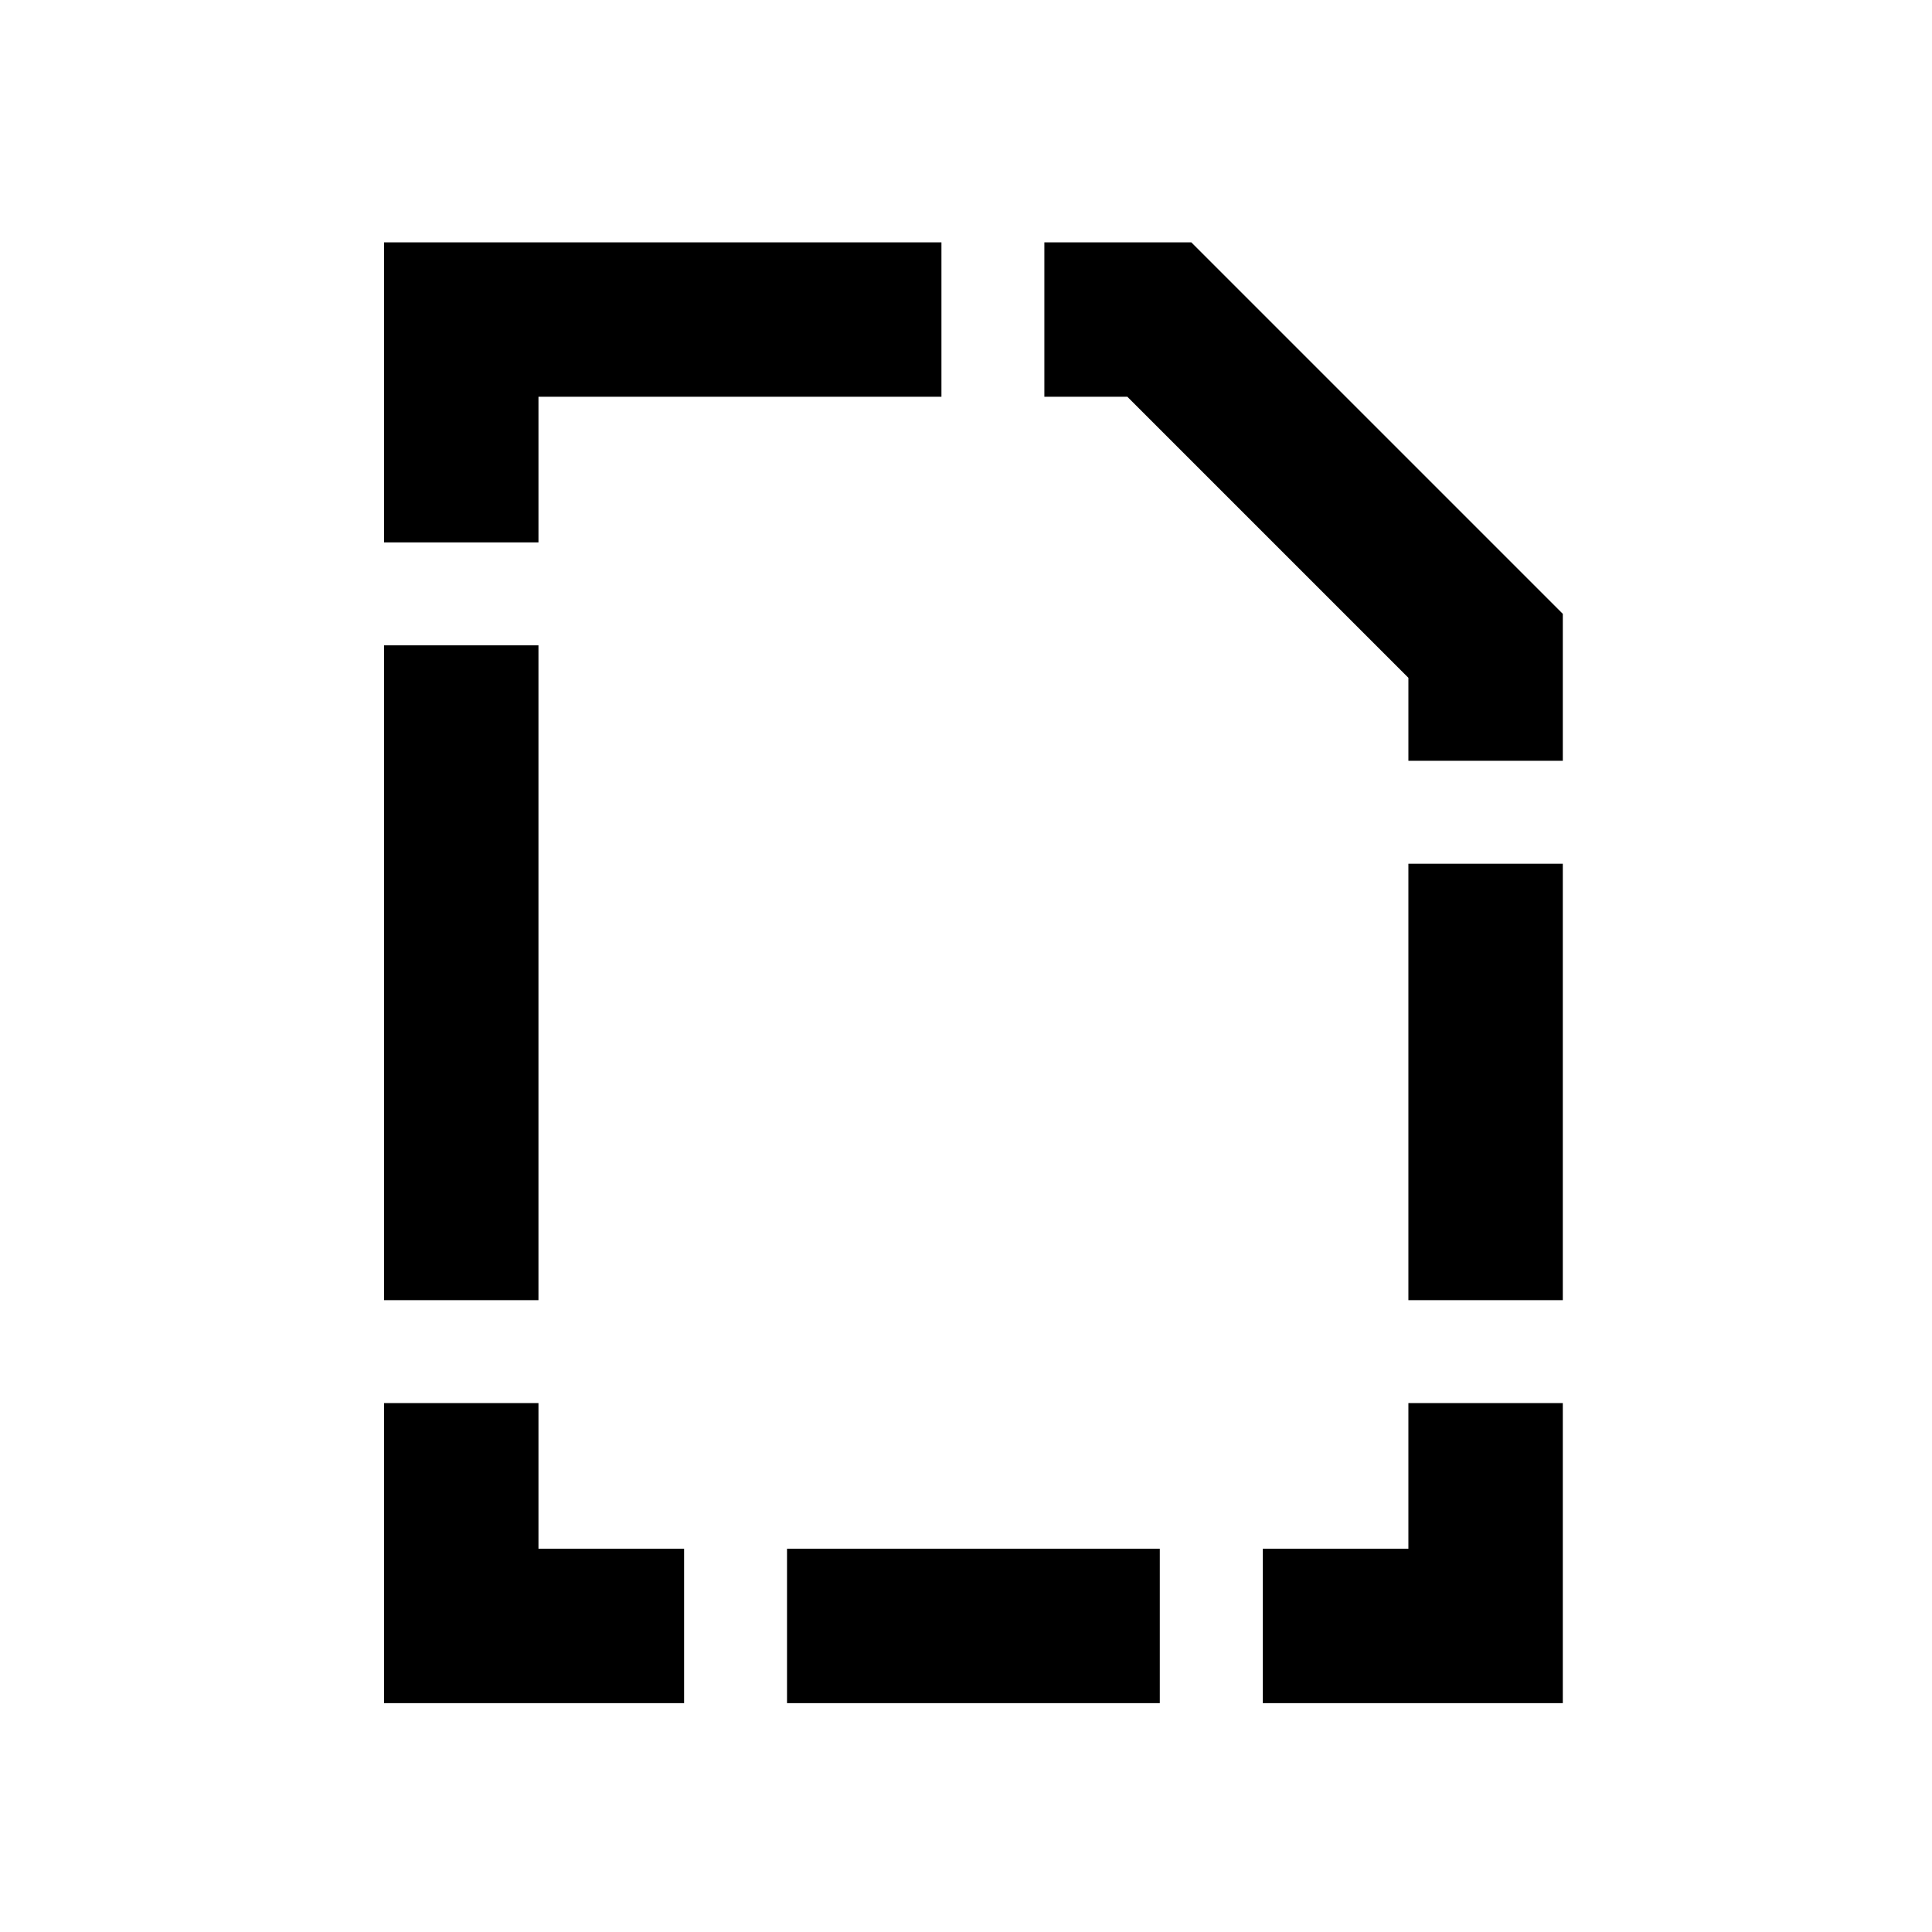
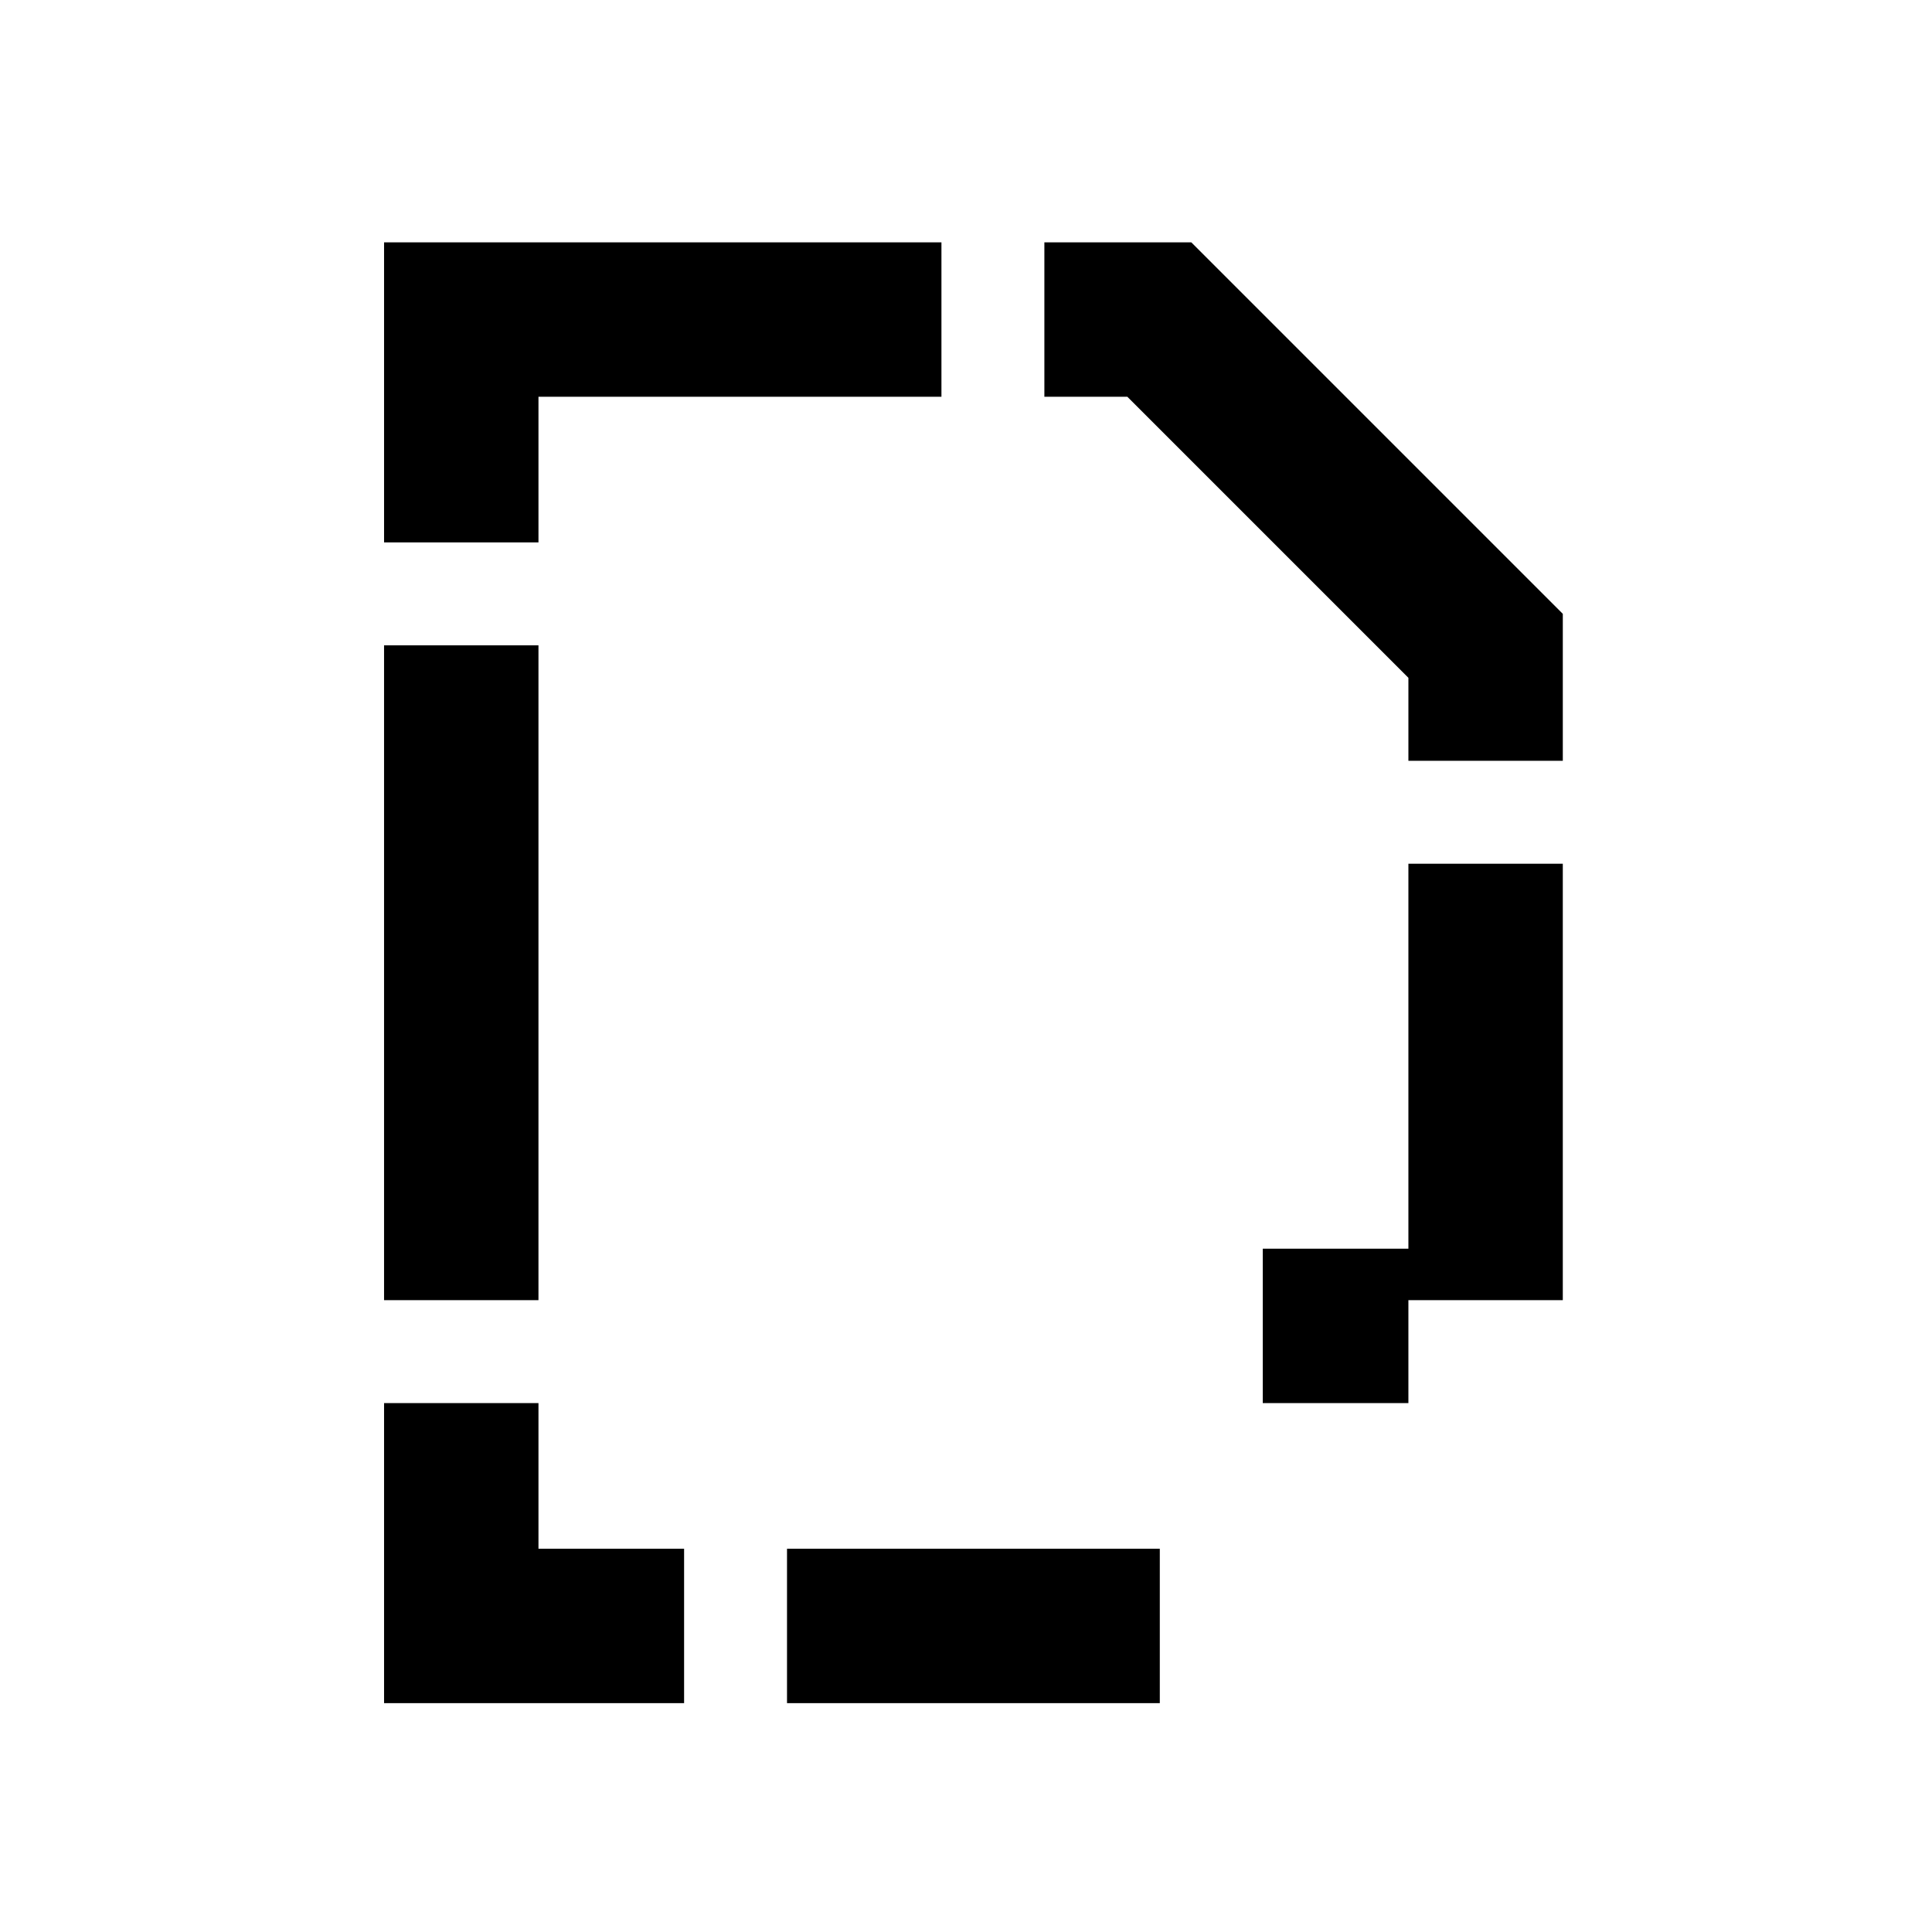
<svg xmlns="http://www.w3.org/2000/svg" fill="#000000" width="800px" height="800px" version="1.1" viewBox="144 144 512 512">
-   <path d="m451.36 554.43h-98.793v40.918h98.793zm-164.66 0h38.594v40.918h-79.512v-79.512h40.918zm230.54-38.594h40.918v79.512h-79.512v-40.918h38.594zm0-142.94v115.66h40.918v-115.66zm-271.46-57.879v173.54h40.918v-173.54zm312.38-8.34v38.938h-40.918v-21.988l-74.48-74.48h-21.992v-40.918h38.941zm-271.46-57.527v38.594h-40.918v-79.512h147.71v40.918z" fill-rule="evenodd" />
+   <path d="m451.36 554.43h-98.793v40.918h98.793zm-164.66 0h38.594v40.918h-79.512v-79.512h40.918zm230.54-38.594h40.918h-79.512v-40.918h38.594zm0-142.94v115.66h40.918v-115.66zm-271.46-57.879v173.54h40.918v-173.54zm312.38-8.34v38.938h-40.918v-21.988l-74.48-74.48h-21.992v-40.918h38.941zm-271.46-57.527v38.594h-40.918v-79.512h147.71v40.918z" fill-rule="evenodd" />
</svg>